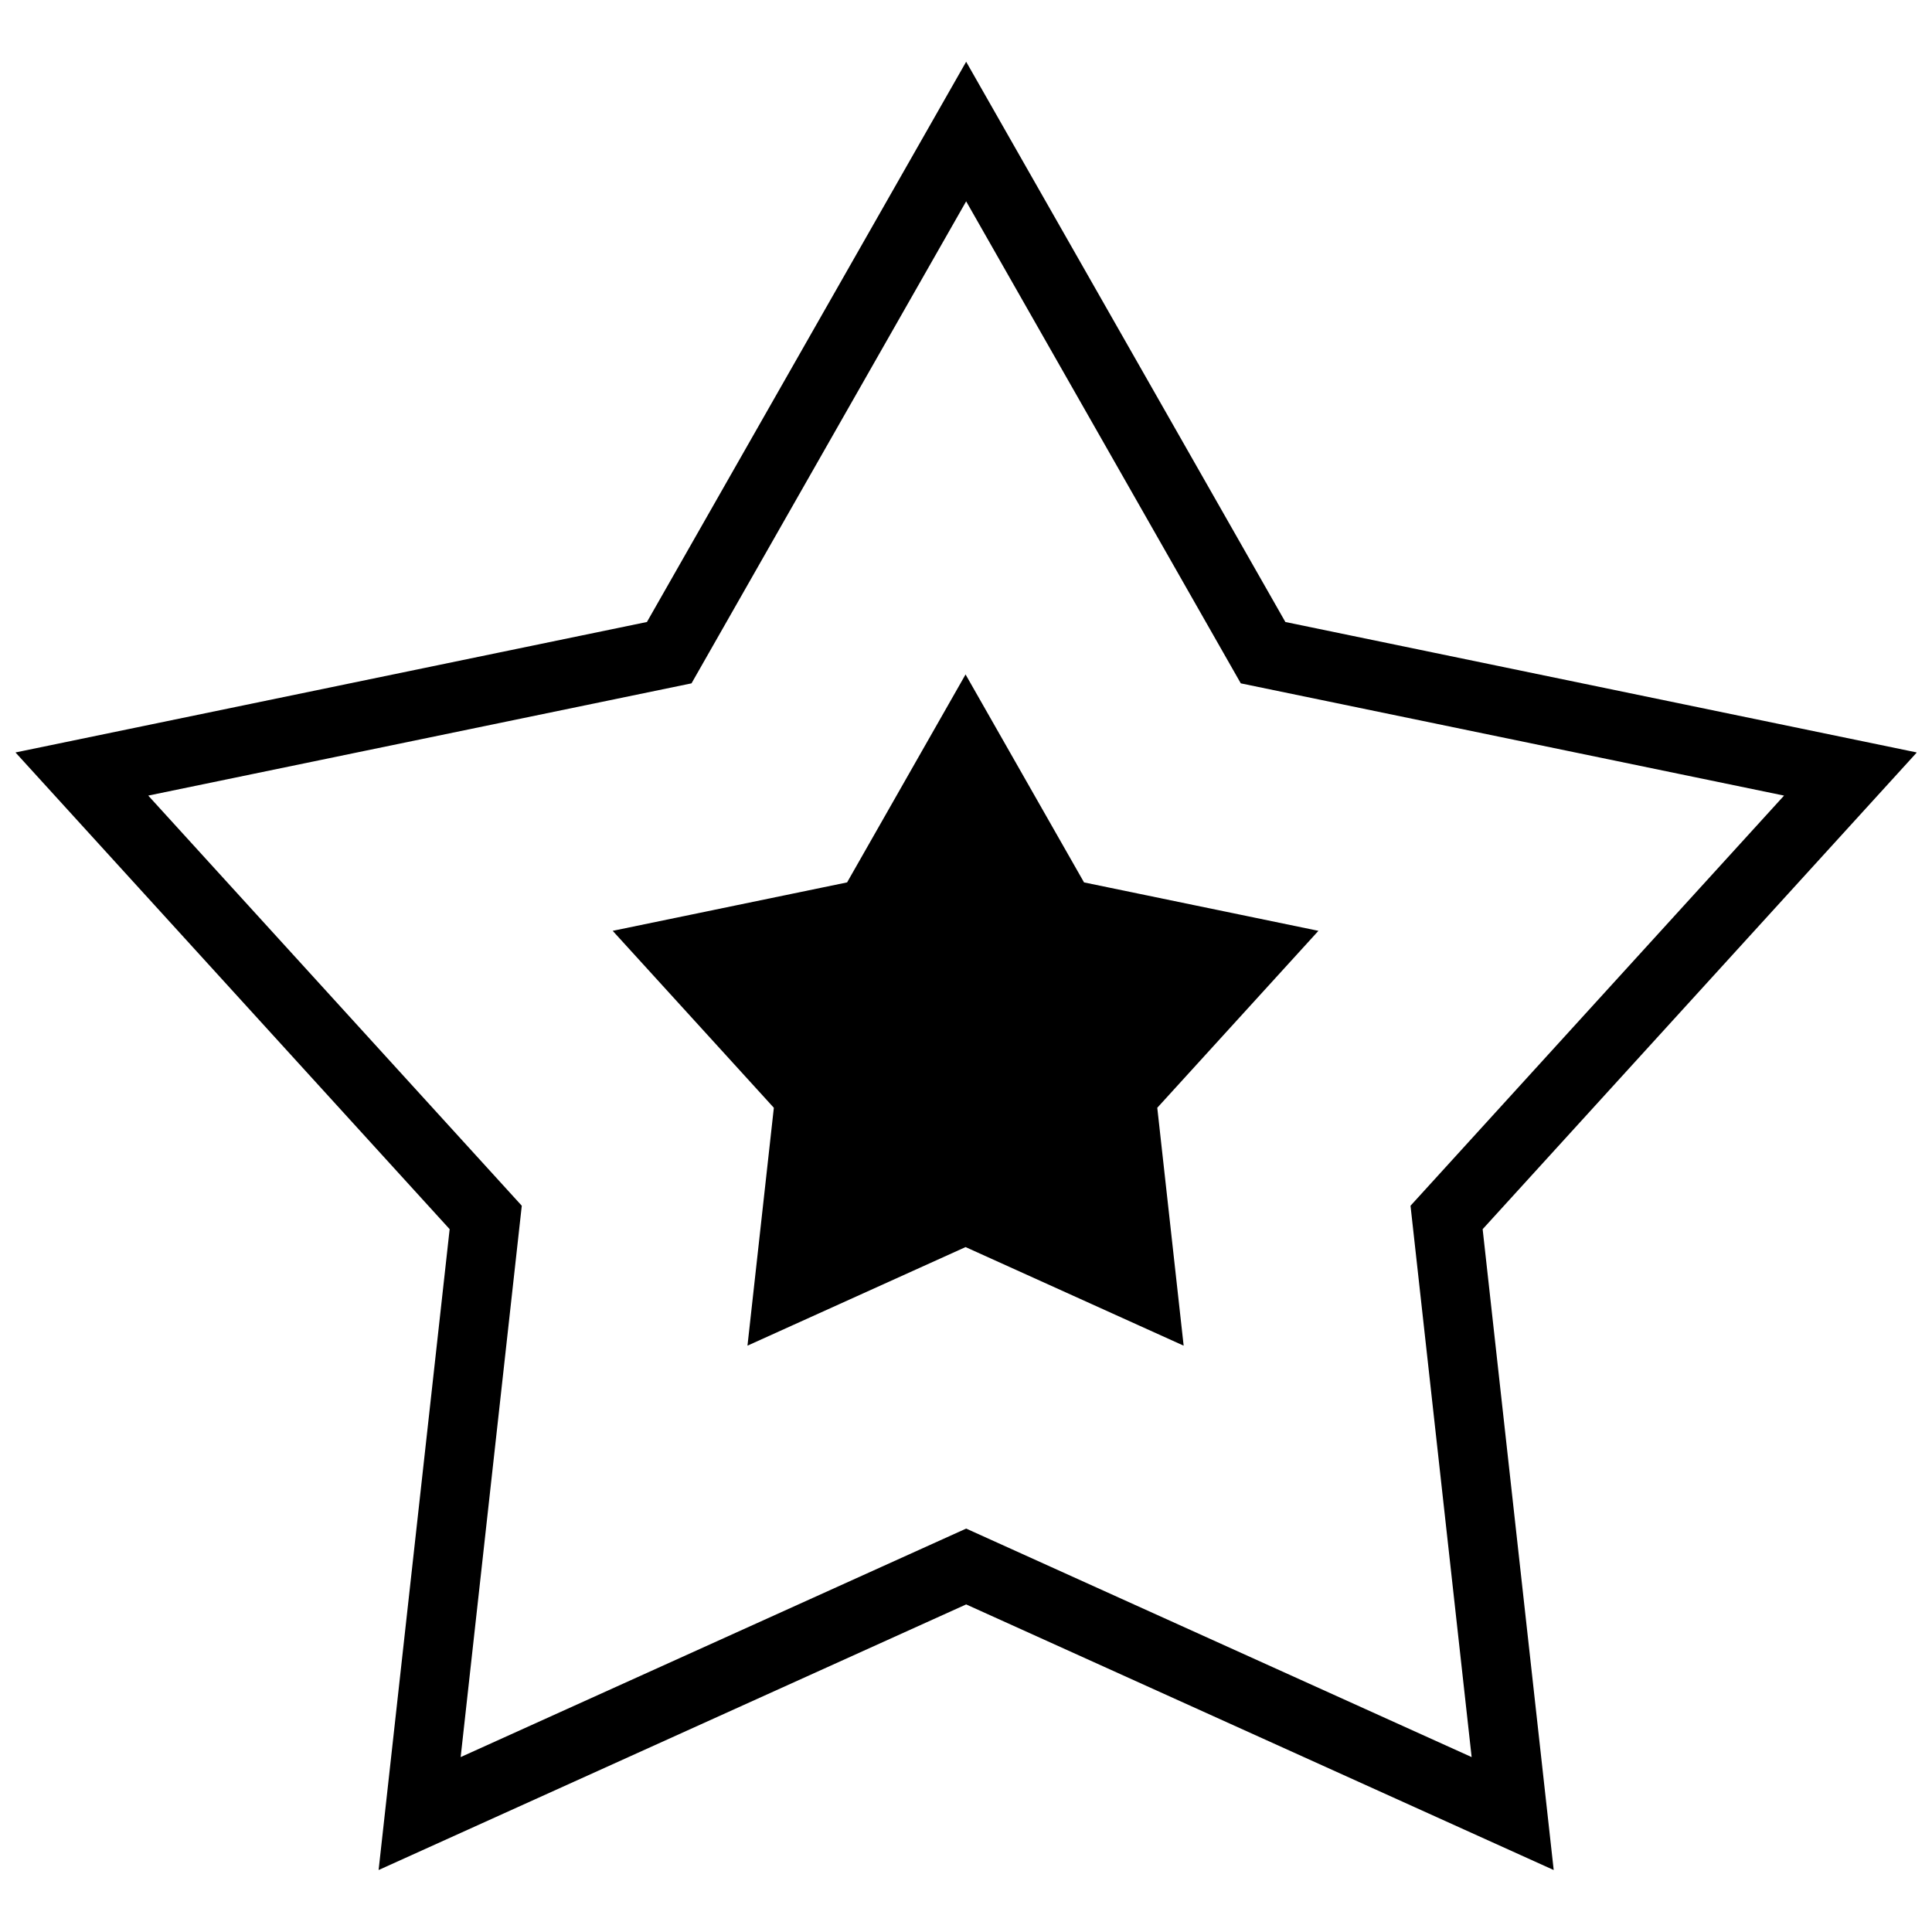
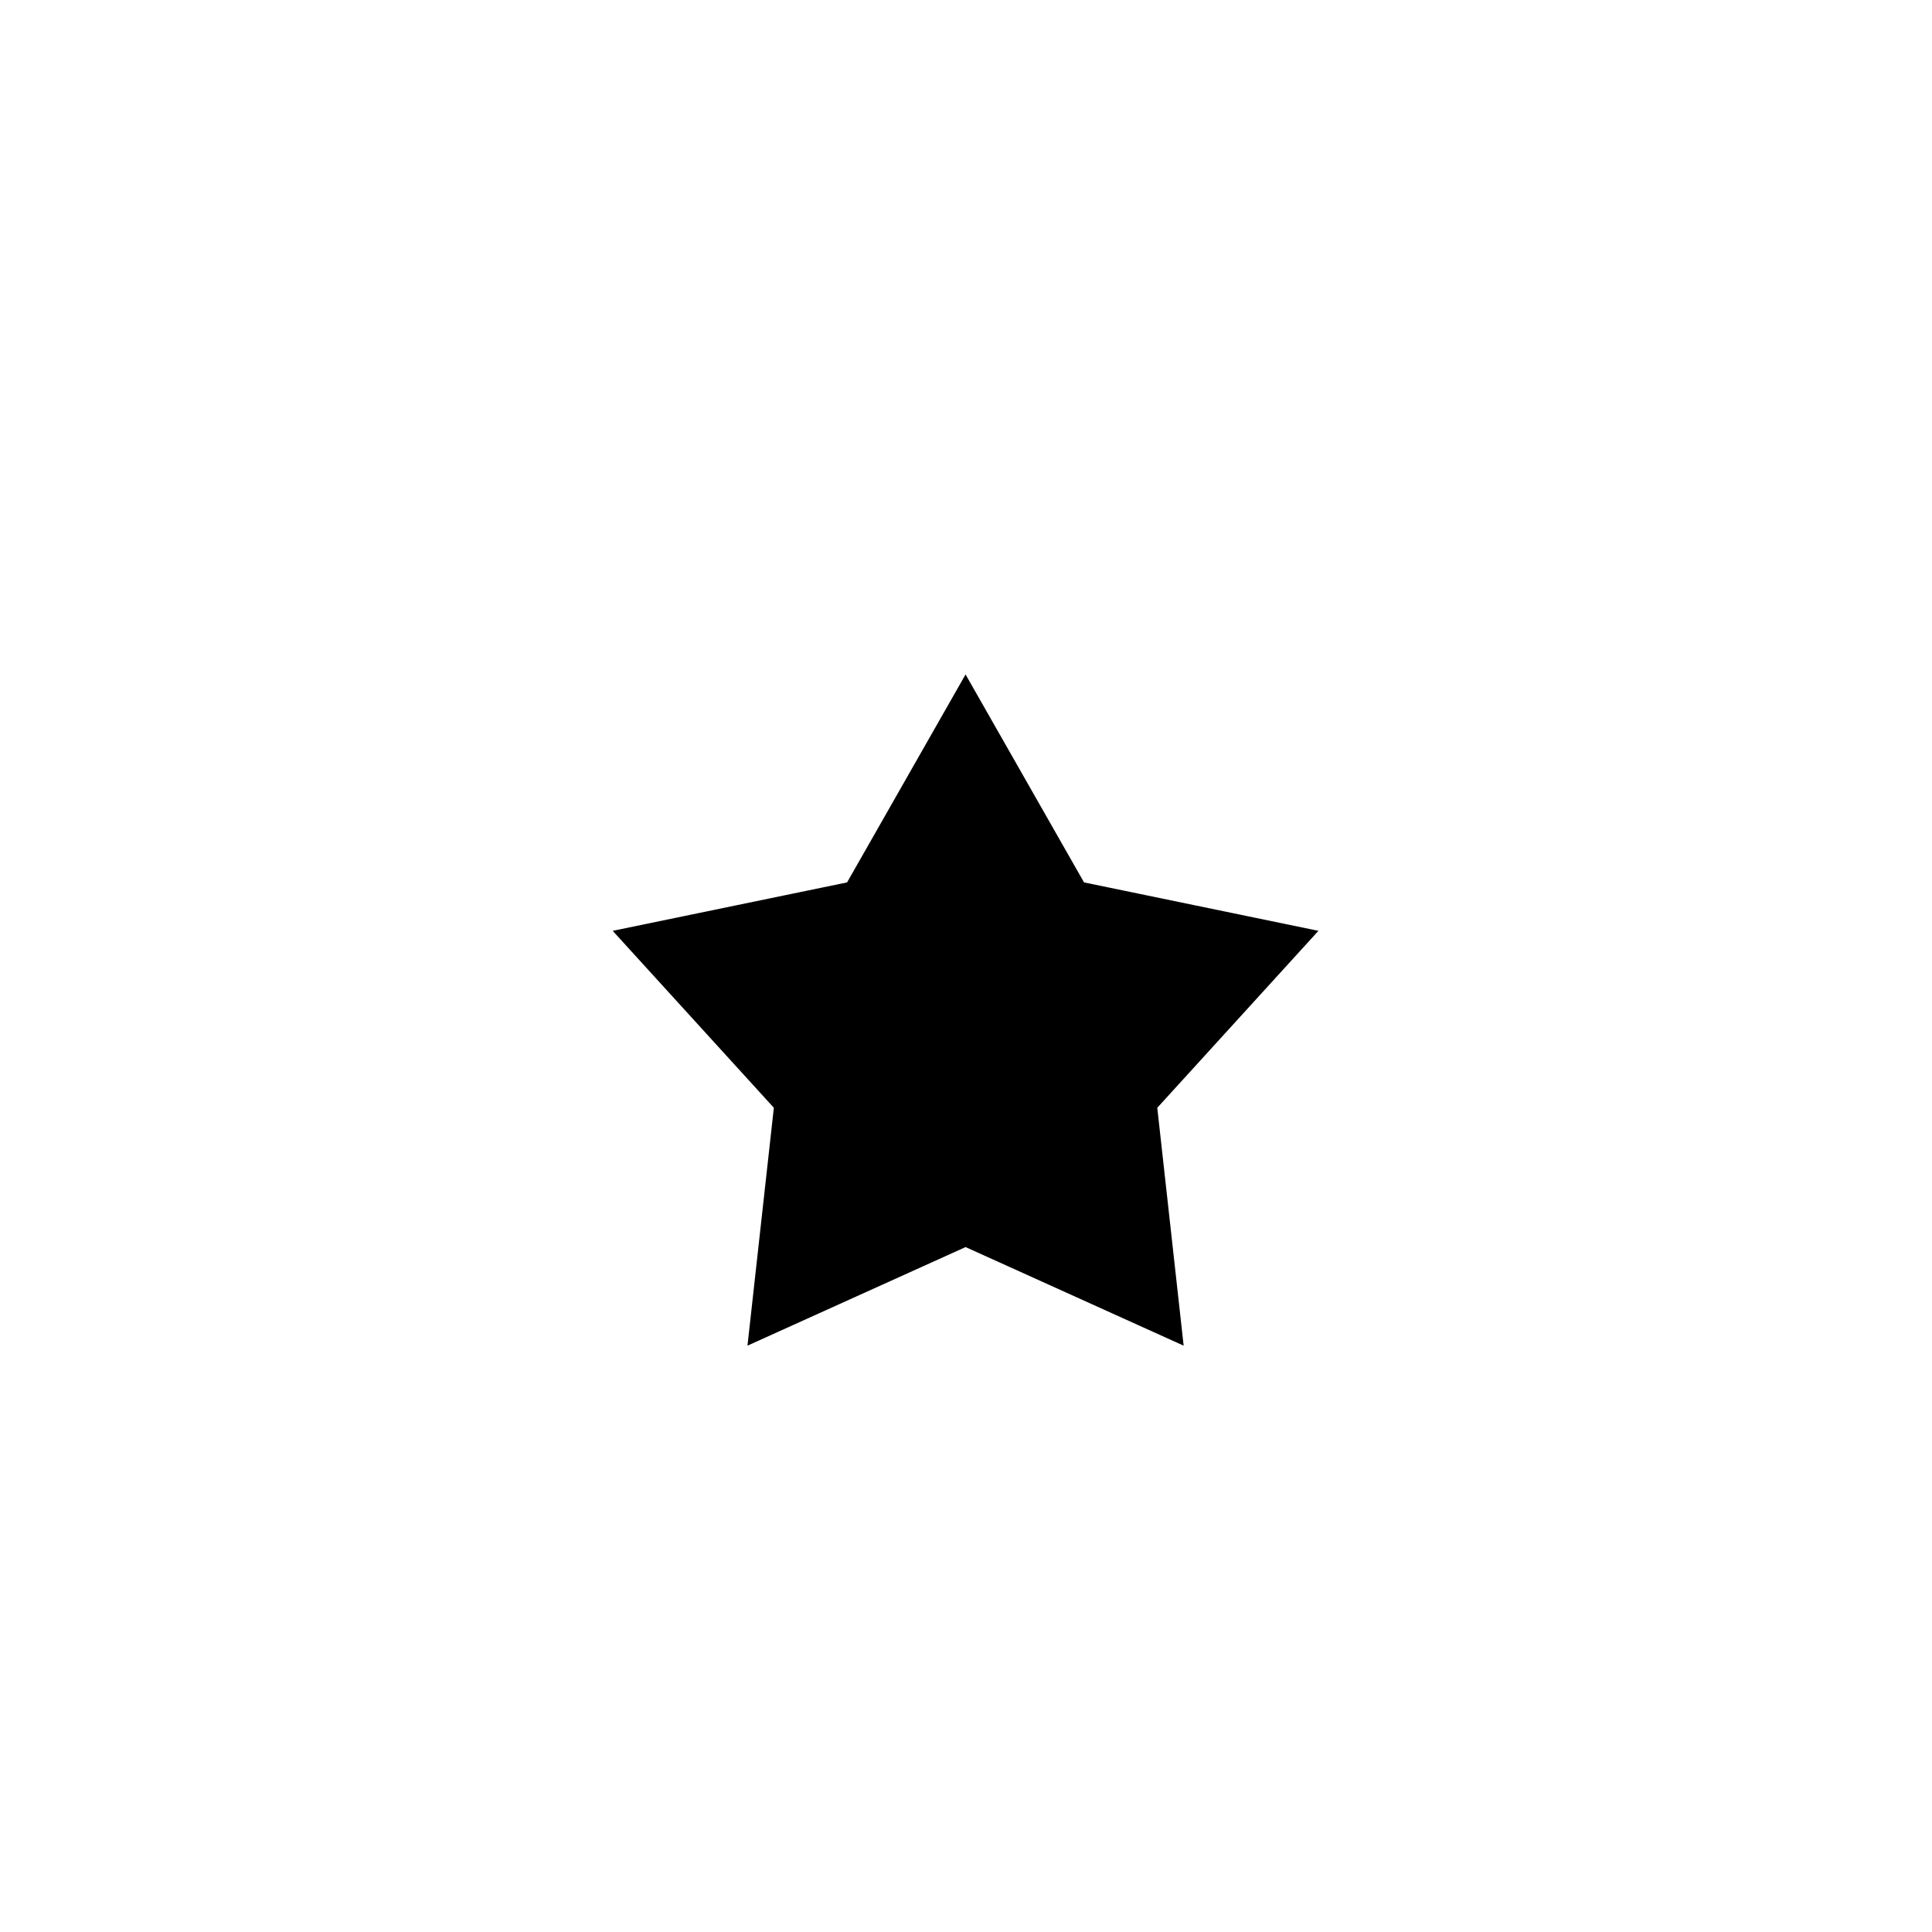
<svg xmlns="http://www.w3.org/2000/svg" width="800px" height="800px" version="1.1" viewBox="144 144 512 512">
  <defs>
    <clipPath id="a">
-       <path d="m148.09 148.09h503.81v503.81h-503.81z" />
+       <path d="m148.09 148.09v503.81h-503.81z" />
    </clipPath>
  </defs>
  <g clip-path="url(#a)">
-     <path transform="matrix(.916 0 0 .916 85.066 114.6)" d="m343.86 70.151 85.902 150.77 169.93 35.11-116.84 128.29 19.12 172.46-158.11-71.477-158.12 71.477 19.12-172.46-116.84-128.29 169.93-35.11z" fill="none" stroke="#000000" stroke-width="19.994" />
-   </g>
+     </g>
  <path transform="matrix(.34 0 0 .34 282.97 305.75)" d="m343.86 70.15 85.897 150.77 169.94 35.113-116.84 128.29 19.121 172.47-158.11-71.476-158.12 71.476 19.121-172.47-116.84-128.29 169.94-35.113z" fill-rule="evenodd" stroke="#000000" stroke-width="19.994" />
</svg>